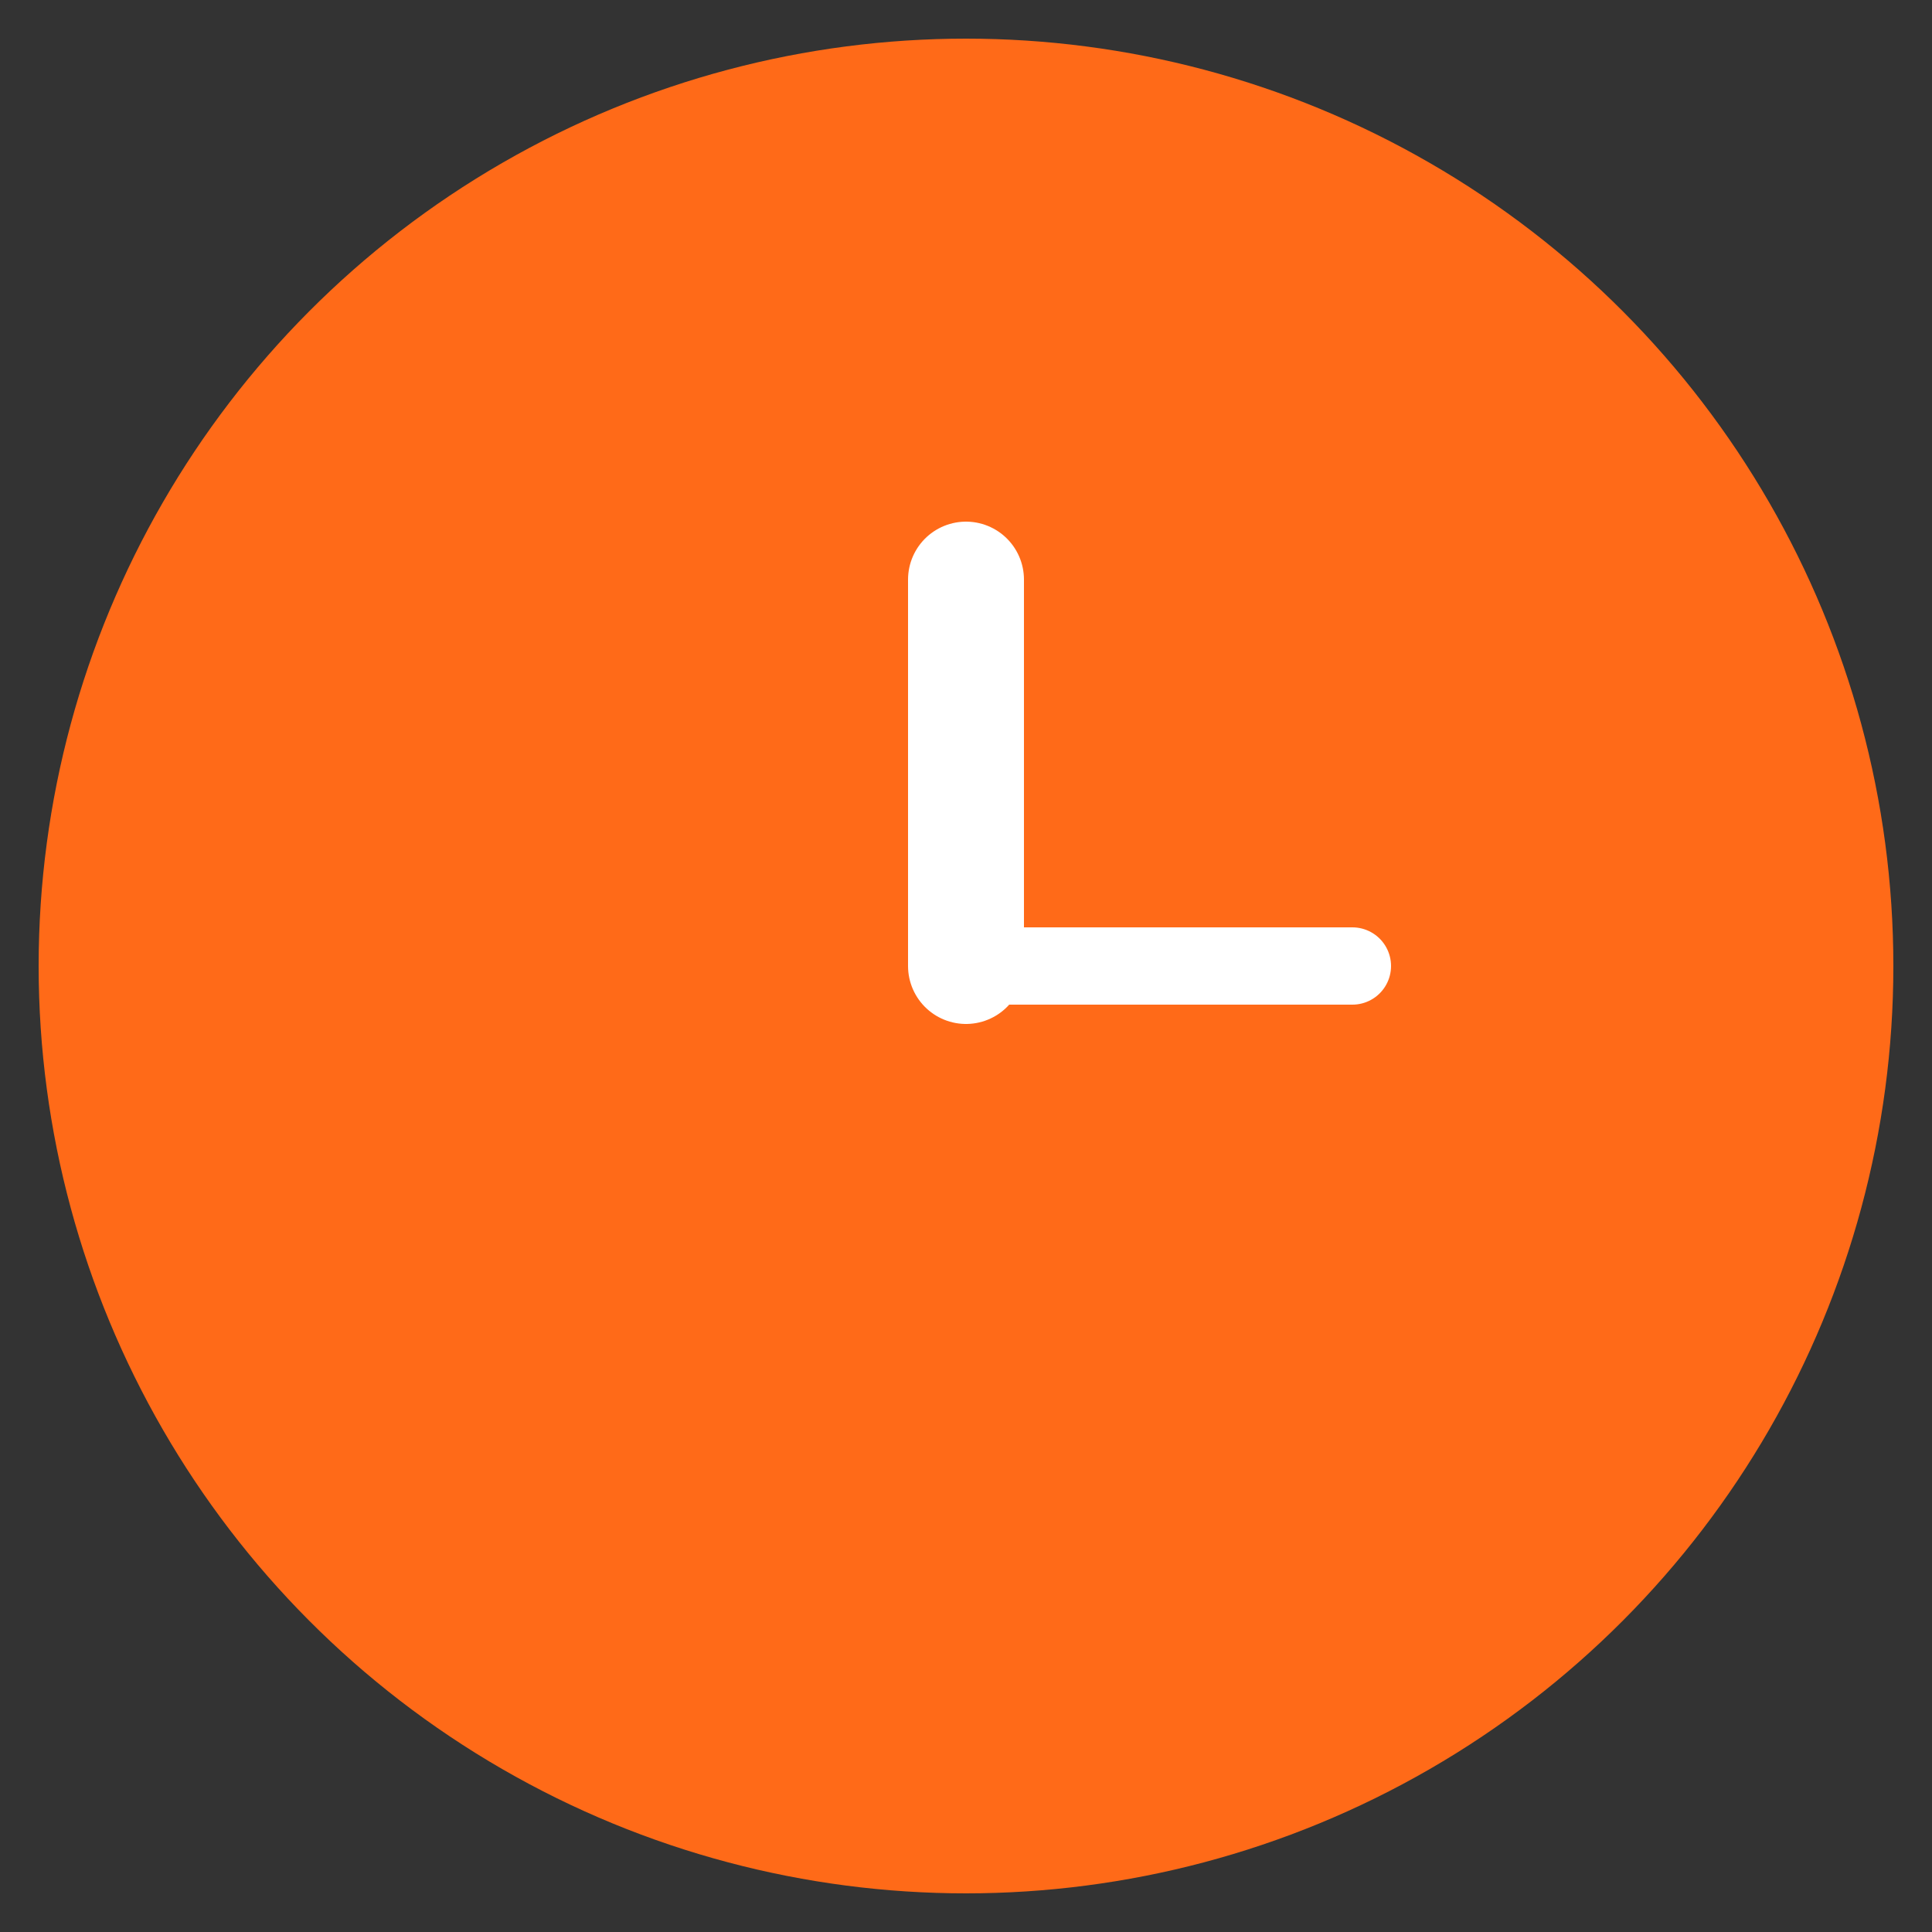
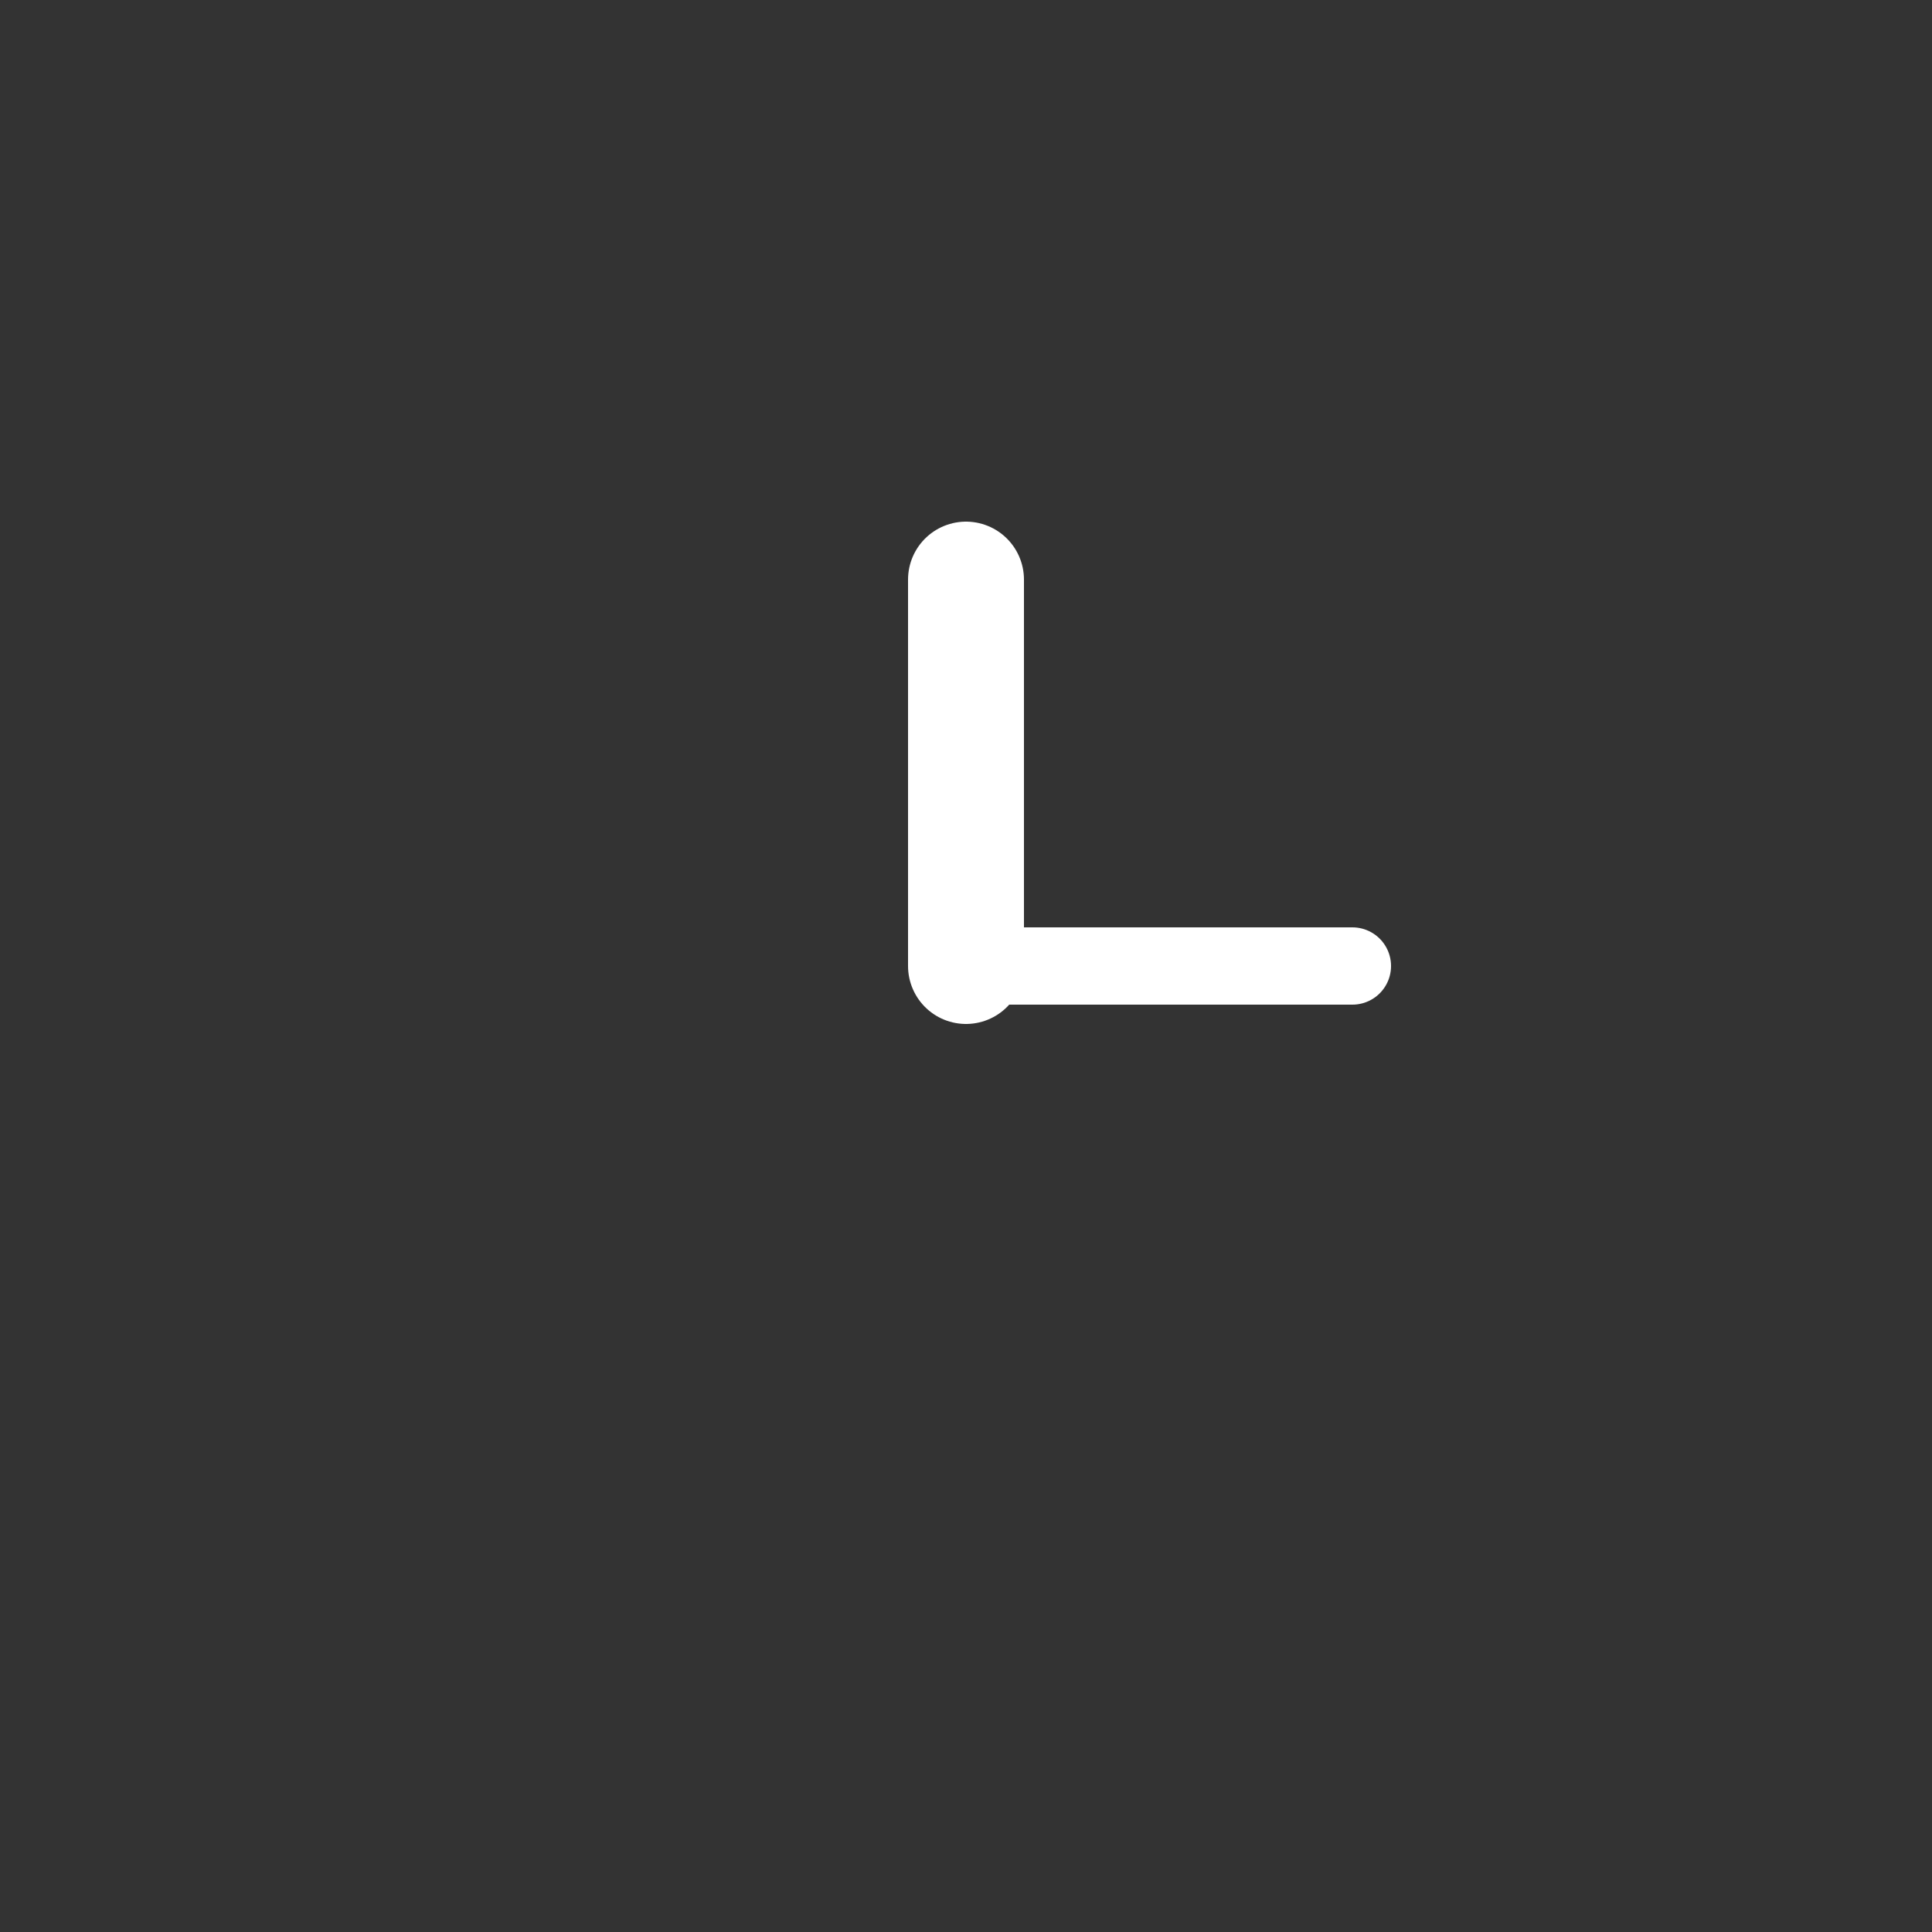
<svg xmlns="http://www.w3.org/2000/svg" viewBox="0 0 100 100">
  <rect x="0" y="0" width="100" height="100" fill="#333333" stroke="none" />
-   <circle cx="50" cy="50" r="48" fill="#FF6A18" />
  <line x1="50" y1="50" x2="50" y2="30" stroke="white" stroke-width="6" stroke-linecap="round" />
  <line x1="50" y1="50" x2="70" y2="50" stroke="white" stroke-width="4" stroke-linecap="round" />
</svg>